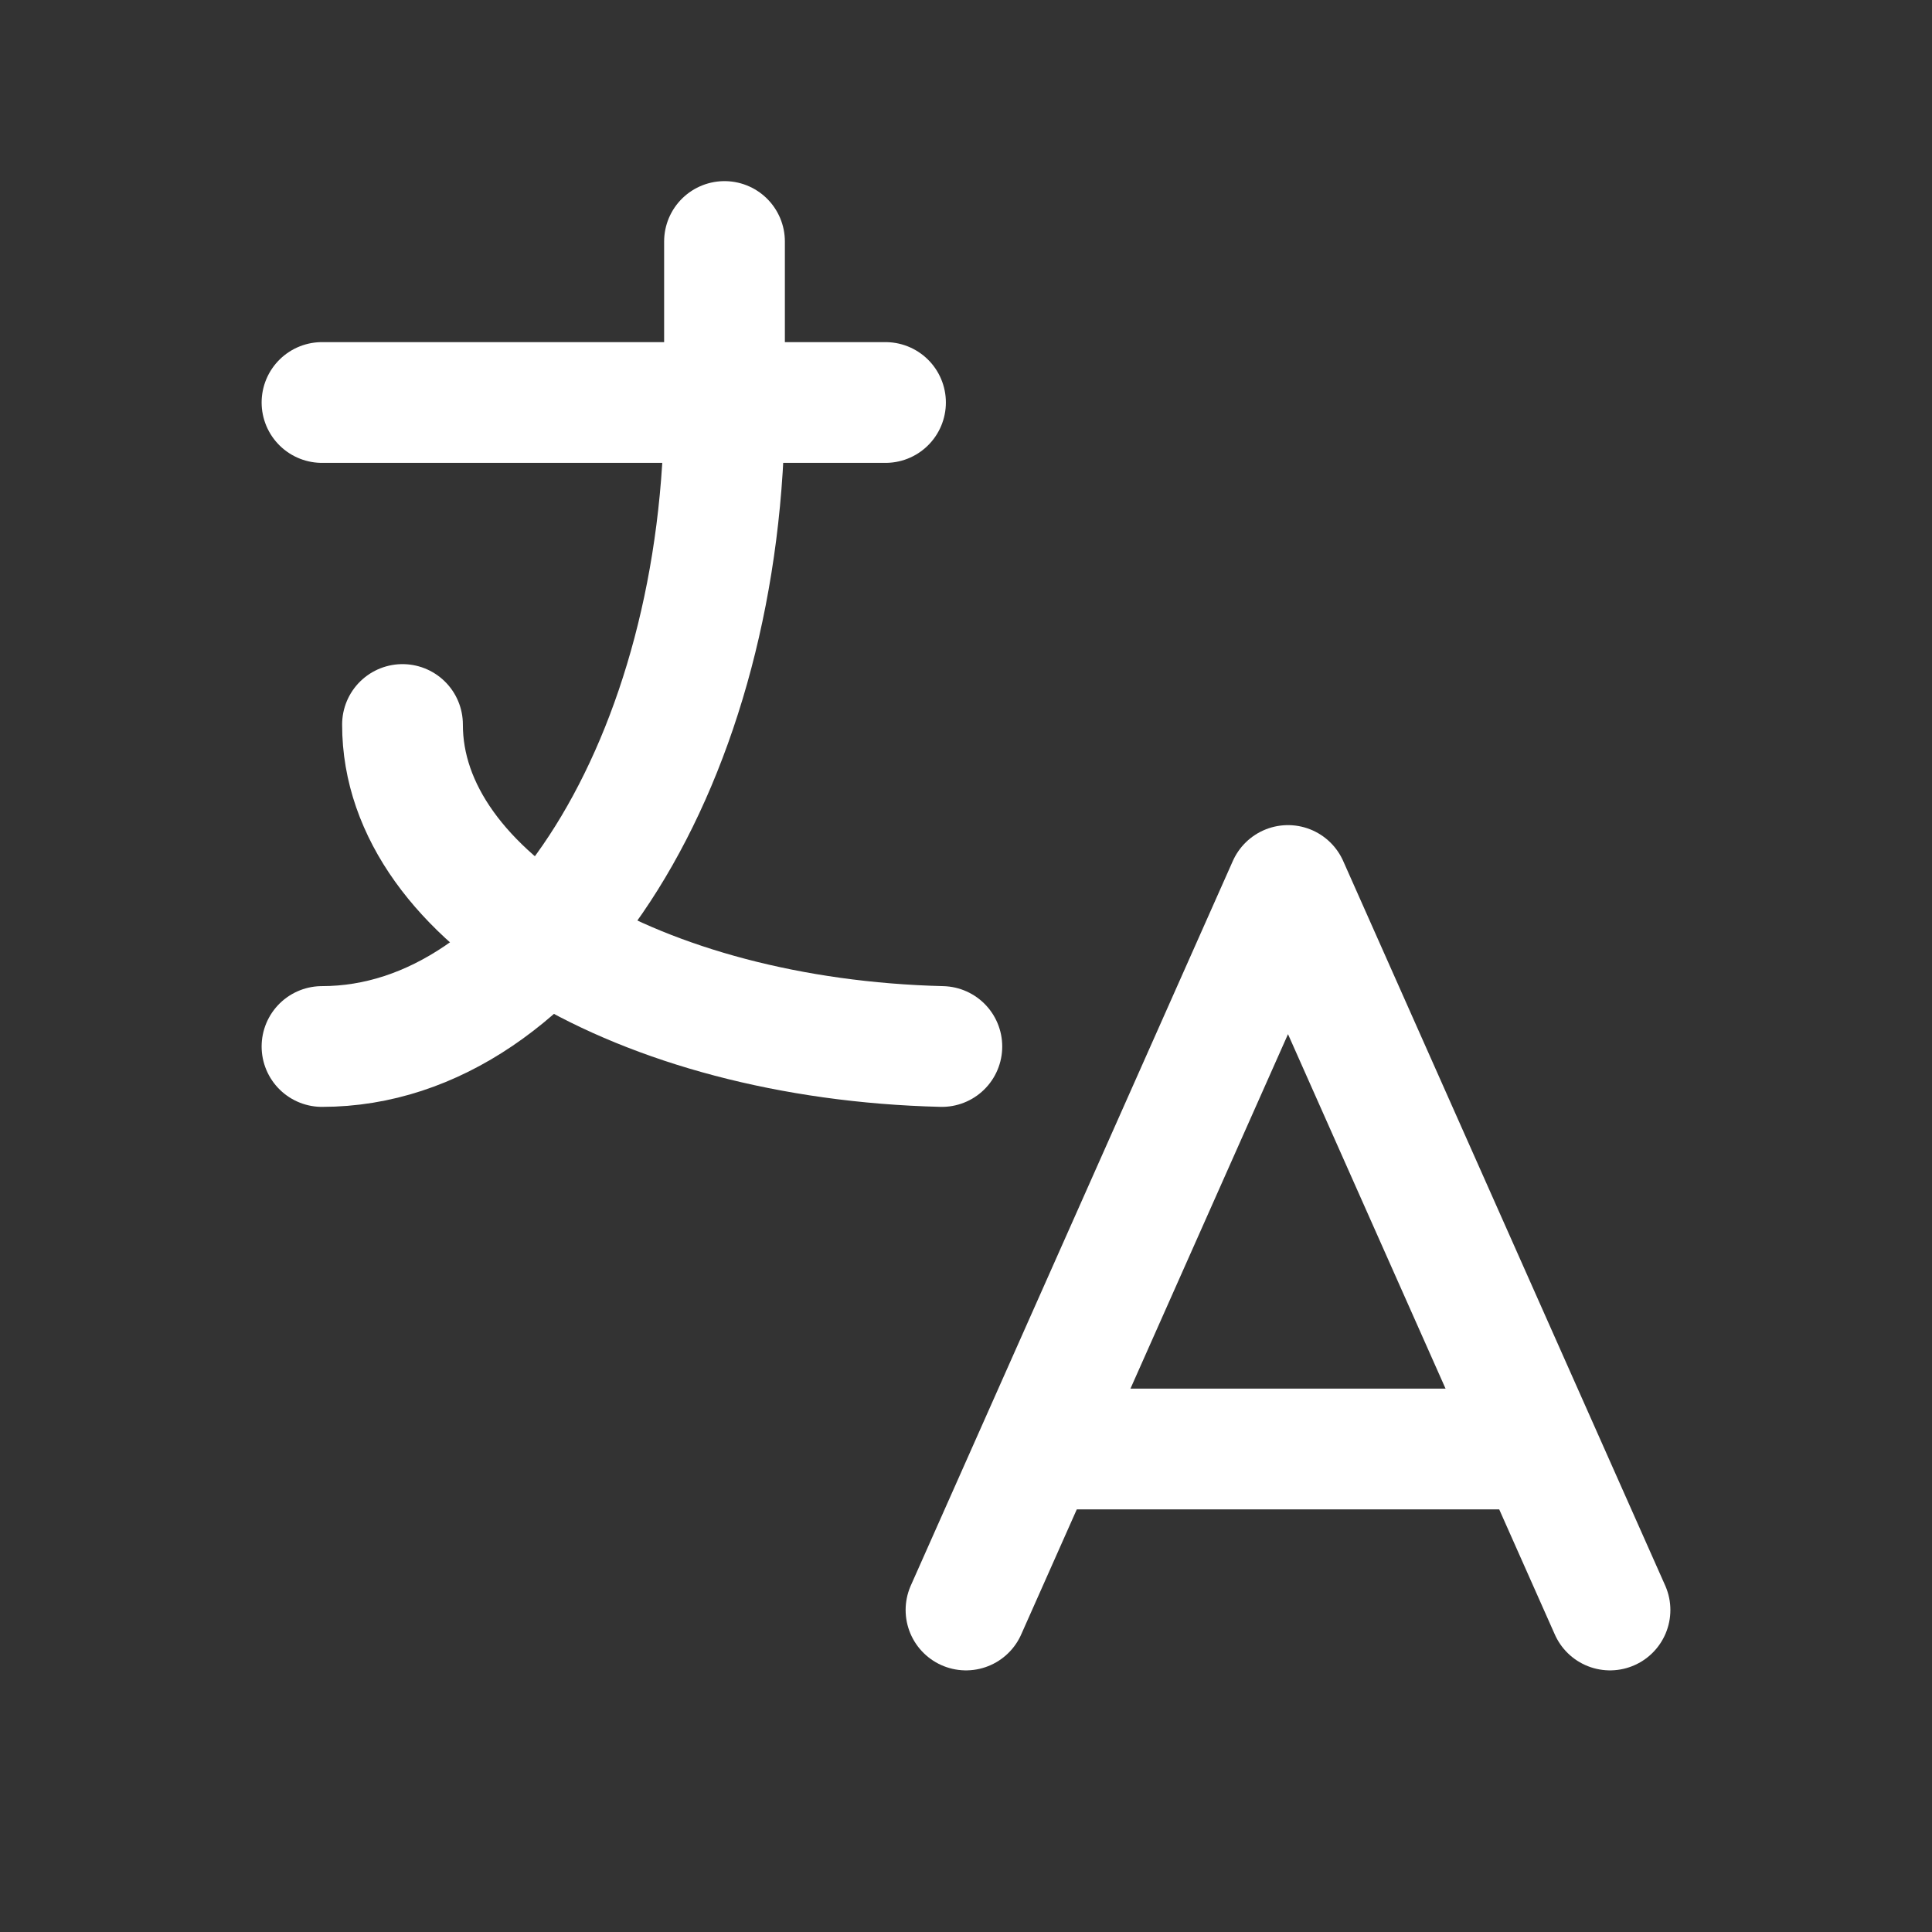
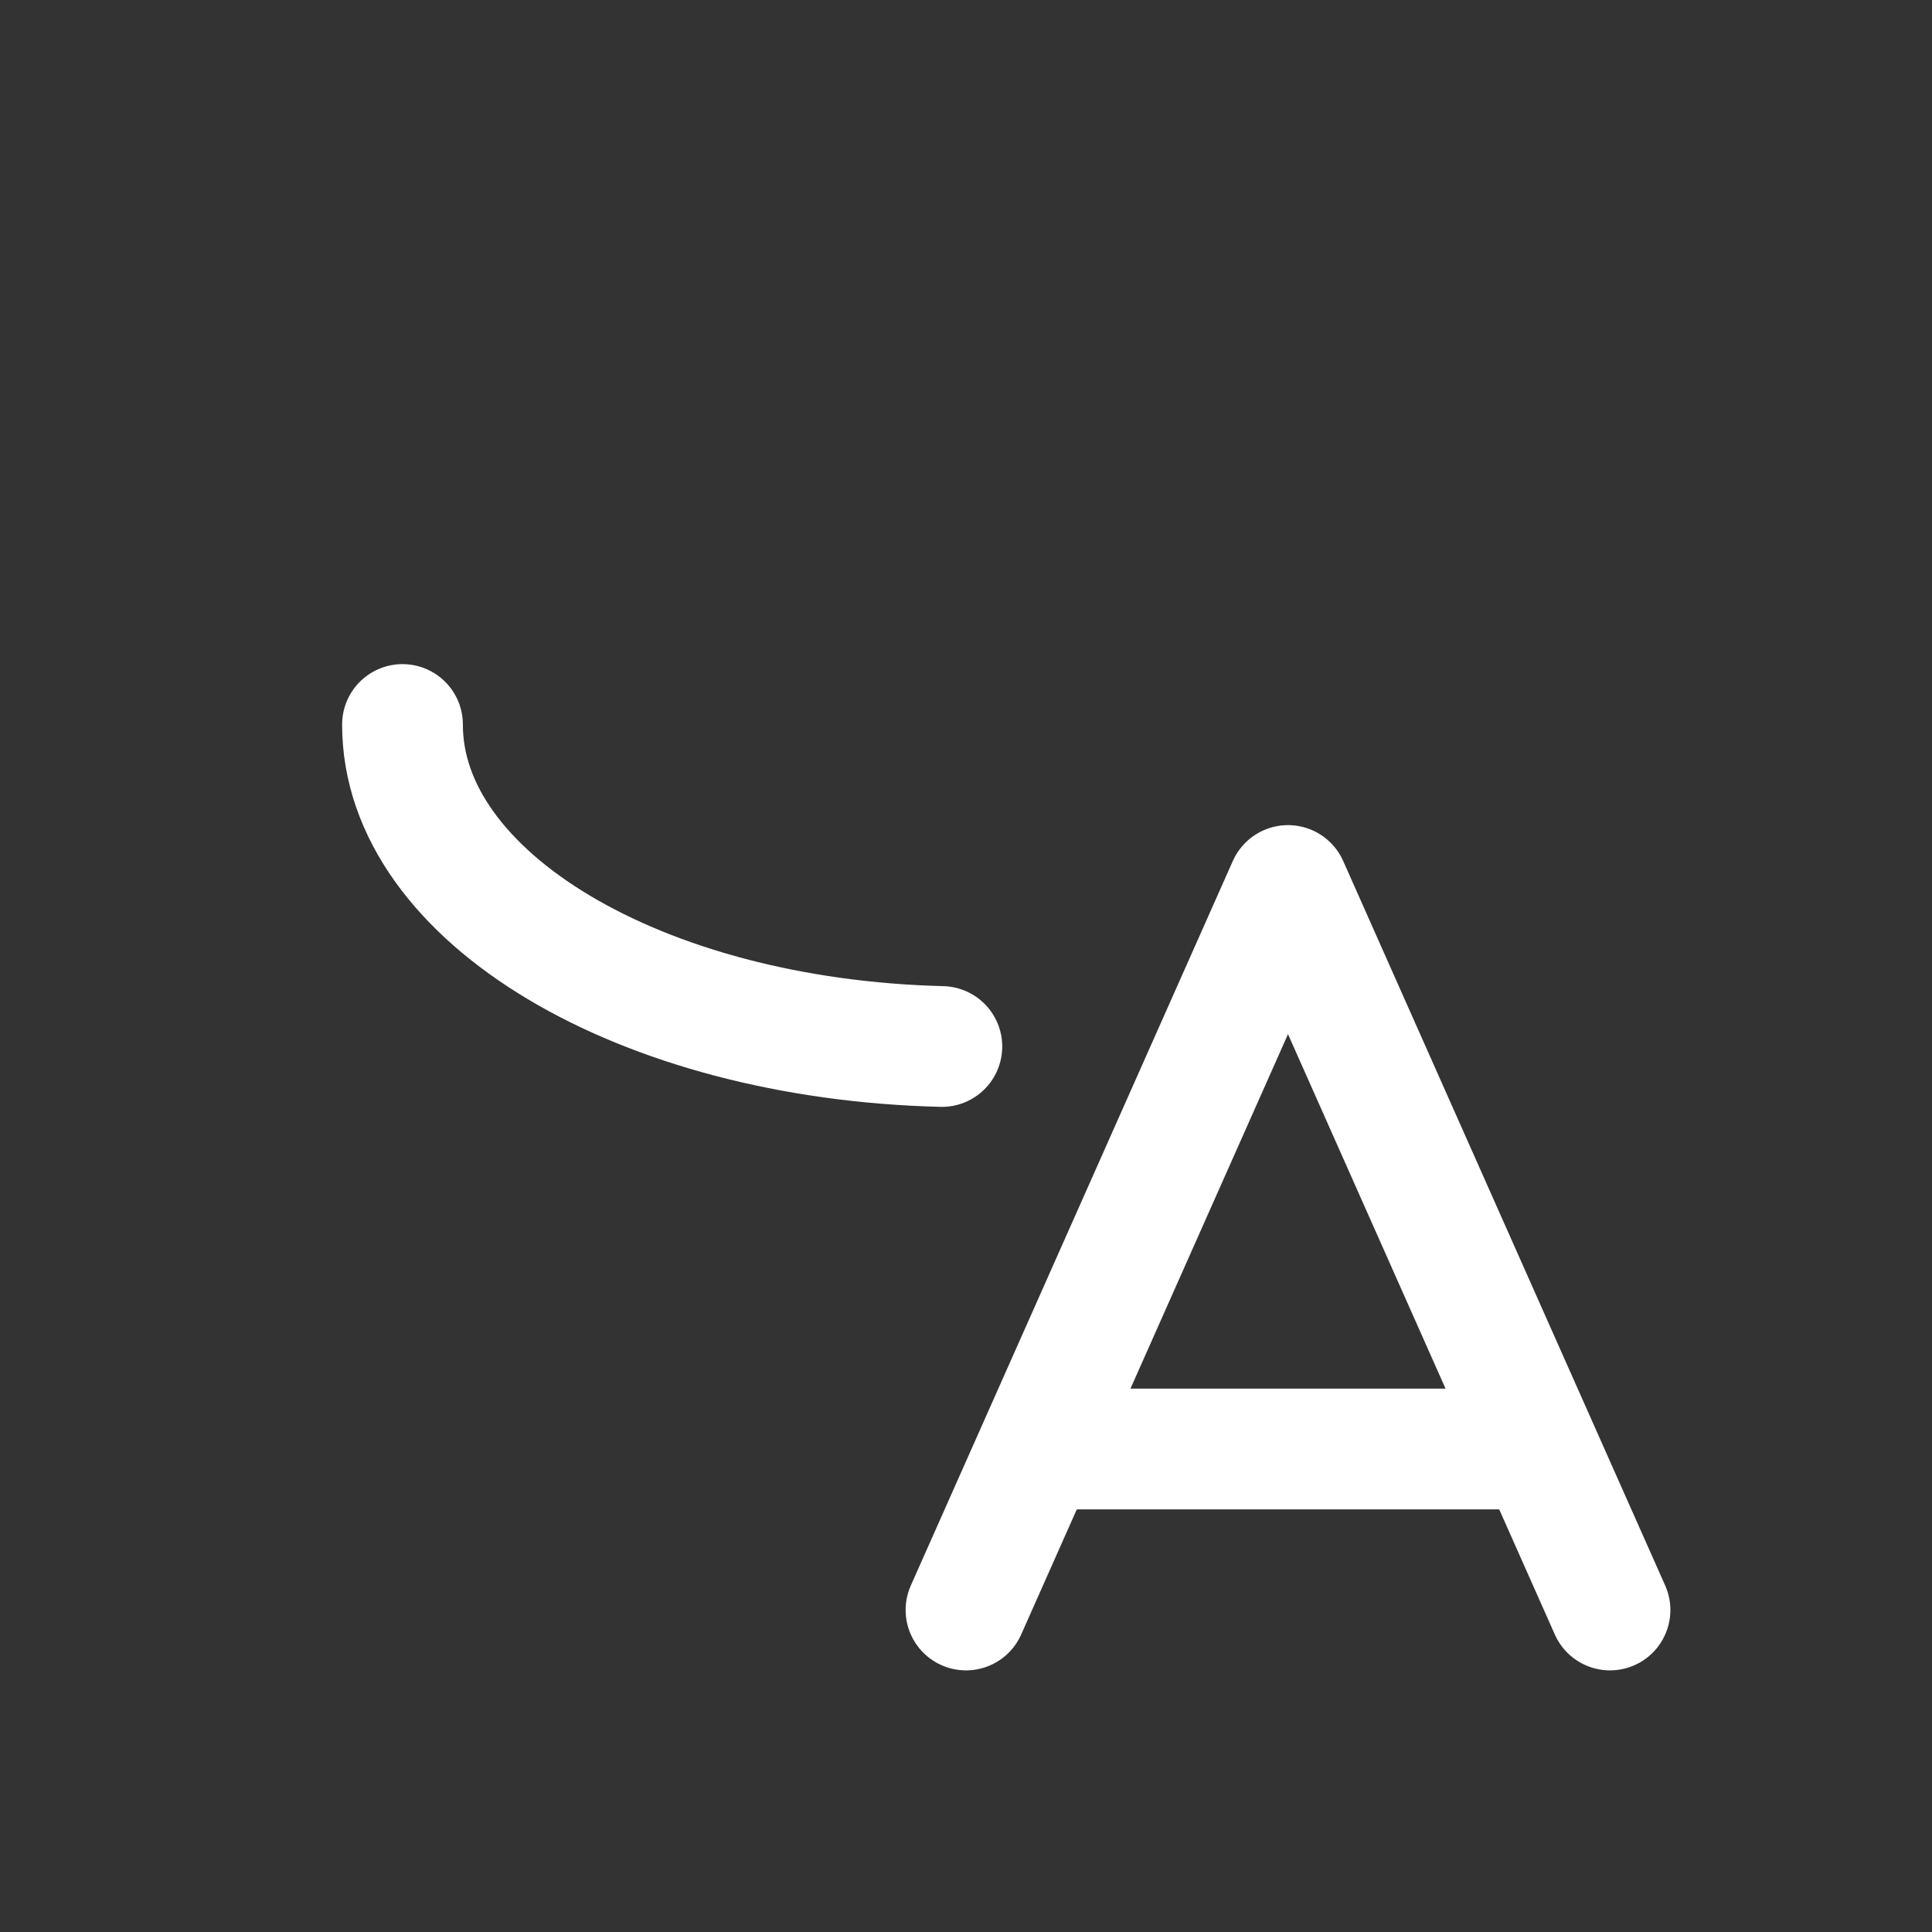
<svg xmlns="http://www.w3.org/2000/svg" class="icon icon-tabler icon-tabler-language" width="28" height="28" viewBox="0 0 24 24" stroke-width="1.5" stroke="#ffffff" fill="none" stroke-linecap="round" stroke-linejoin="round">
  <rect x="0" y="0" width="24" height="24" fill="#333333" stroke="none" />
-   <path stroke="none" d="M0 0h24v24H0z" fill="none" />
-   <path d="M4 5h7" />
-   <path d="M9 3v2c0 4.418 -2.239 8 -5 8" />
  <path d="M5 9c-.003 2.144 2.952 3.908 6.7 4" />
  <path d="M12 20l4 -9l4 9" />
  <path d="M19.1 18h-6.2" />
</svg>